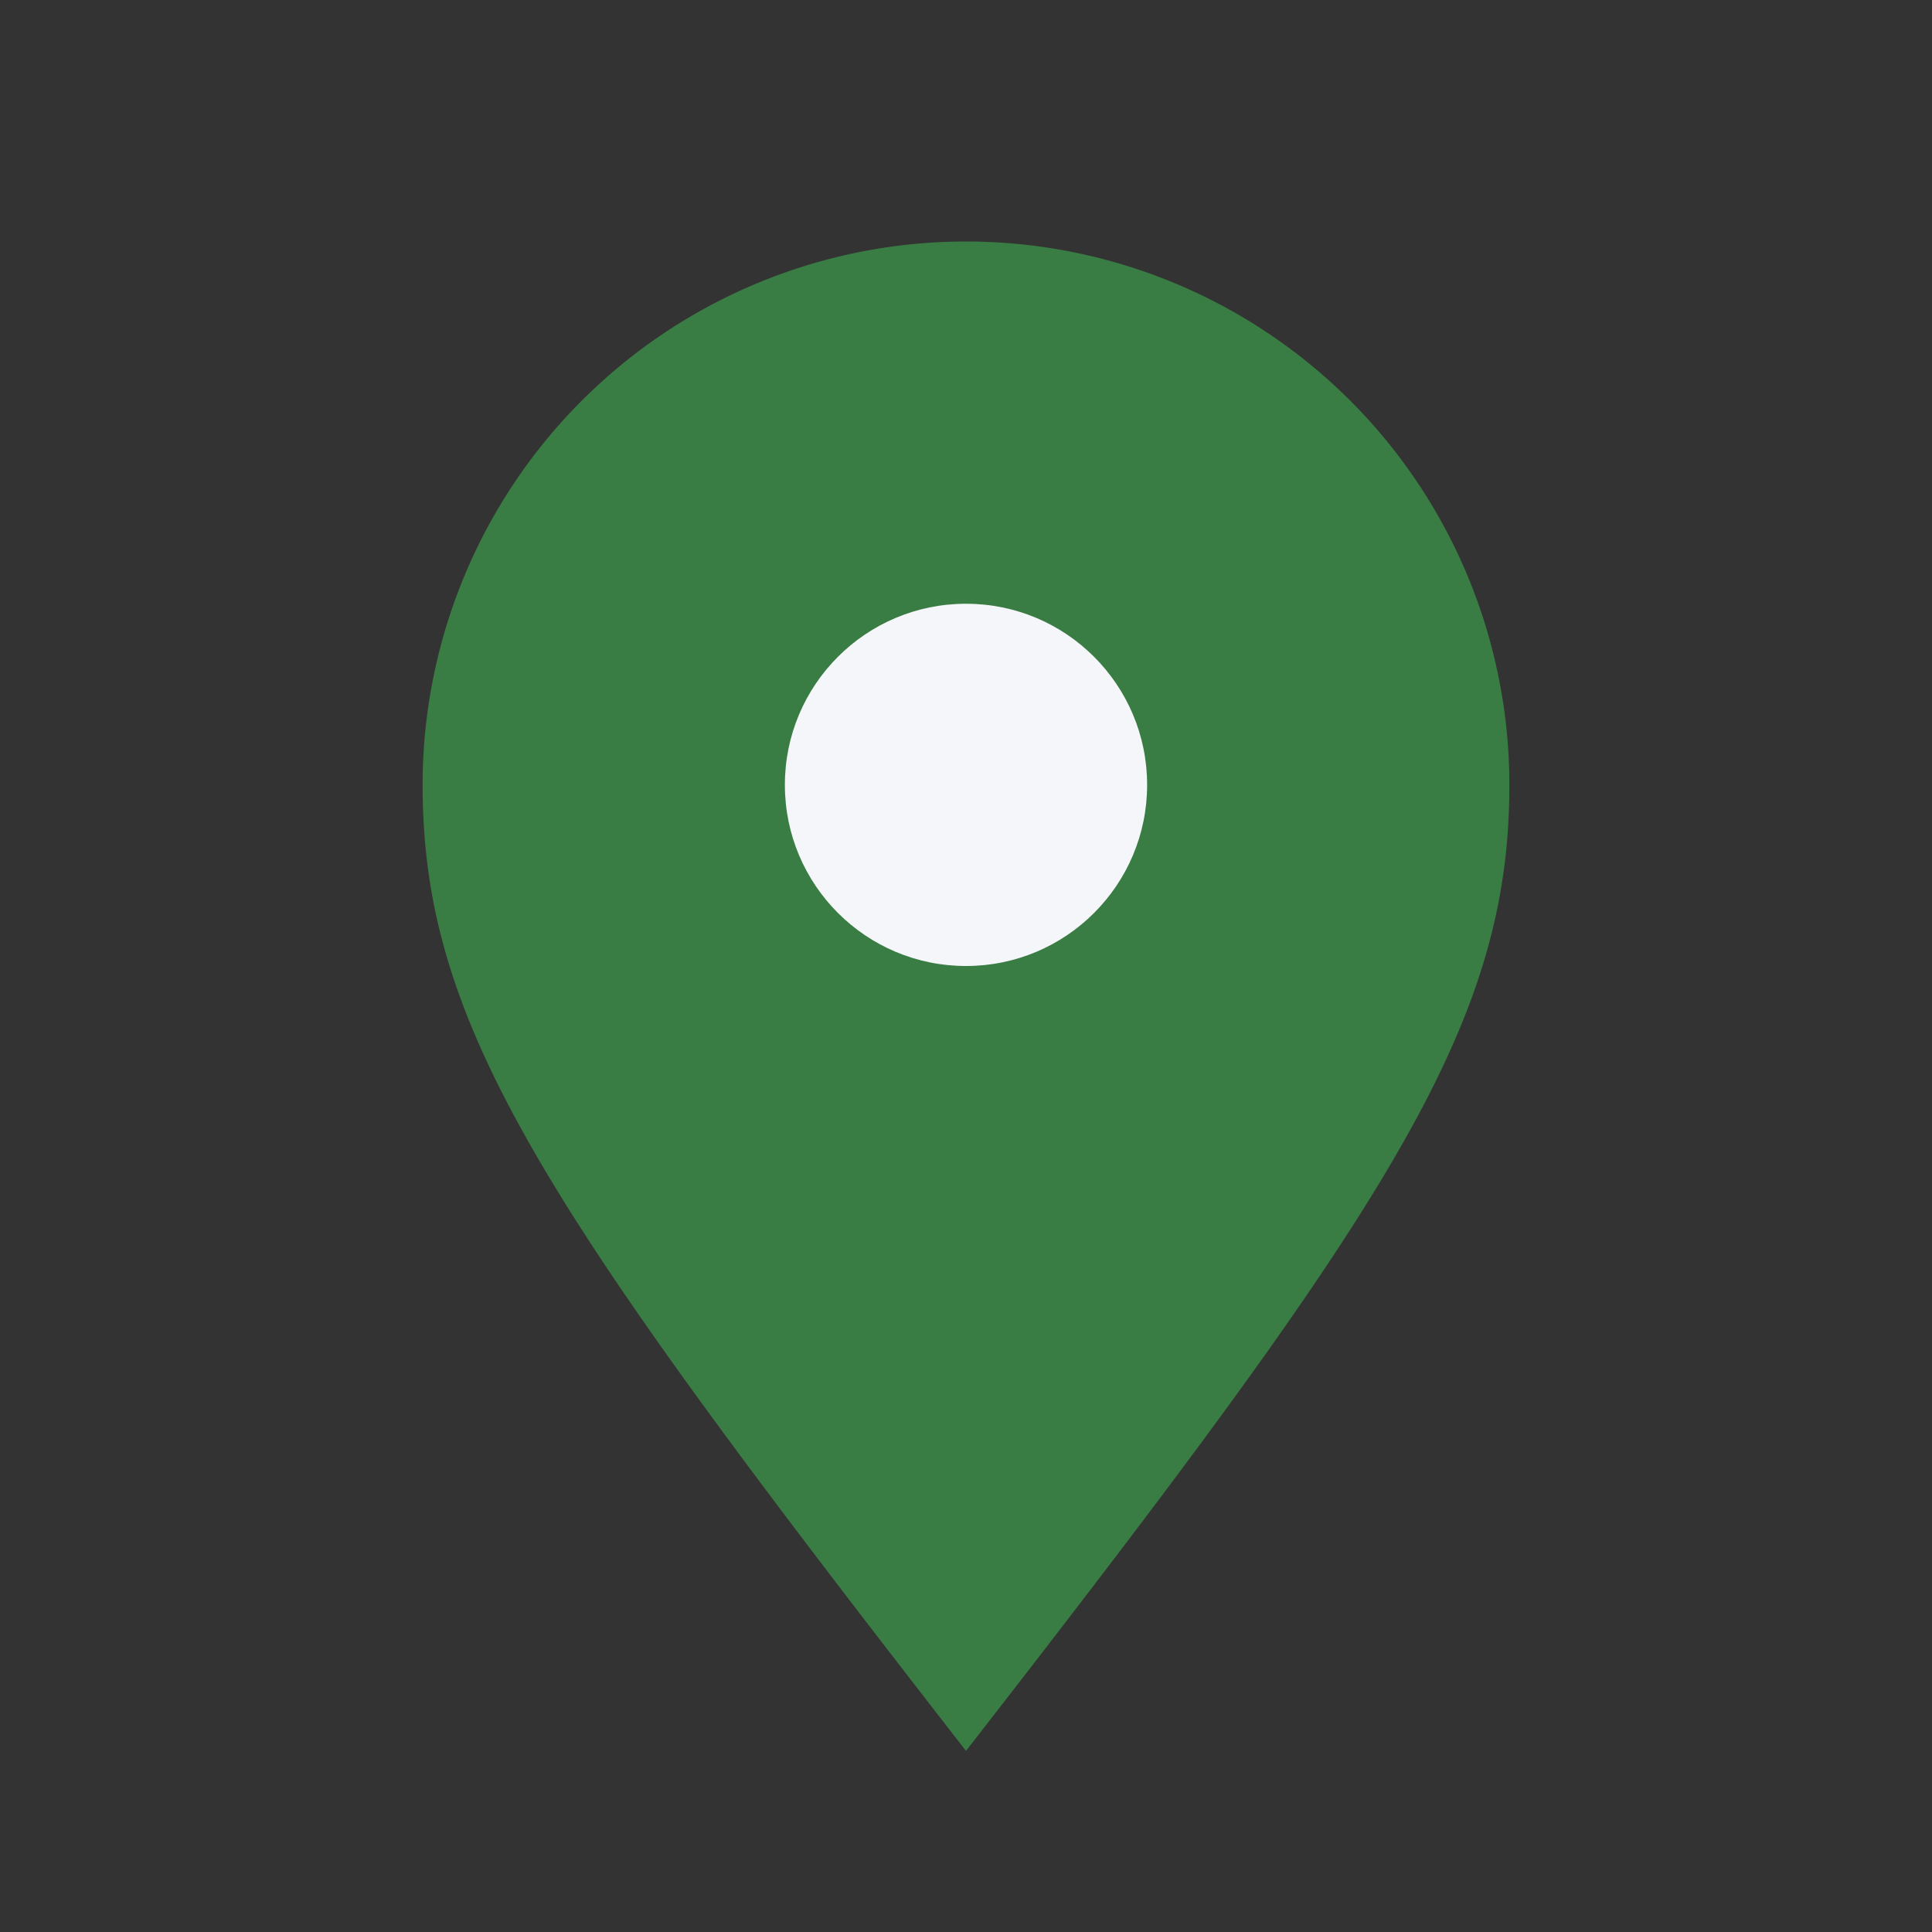
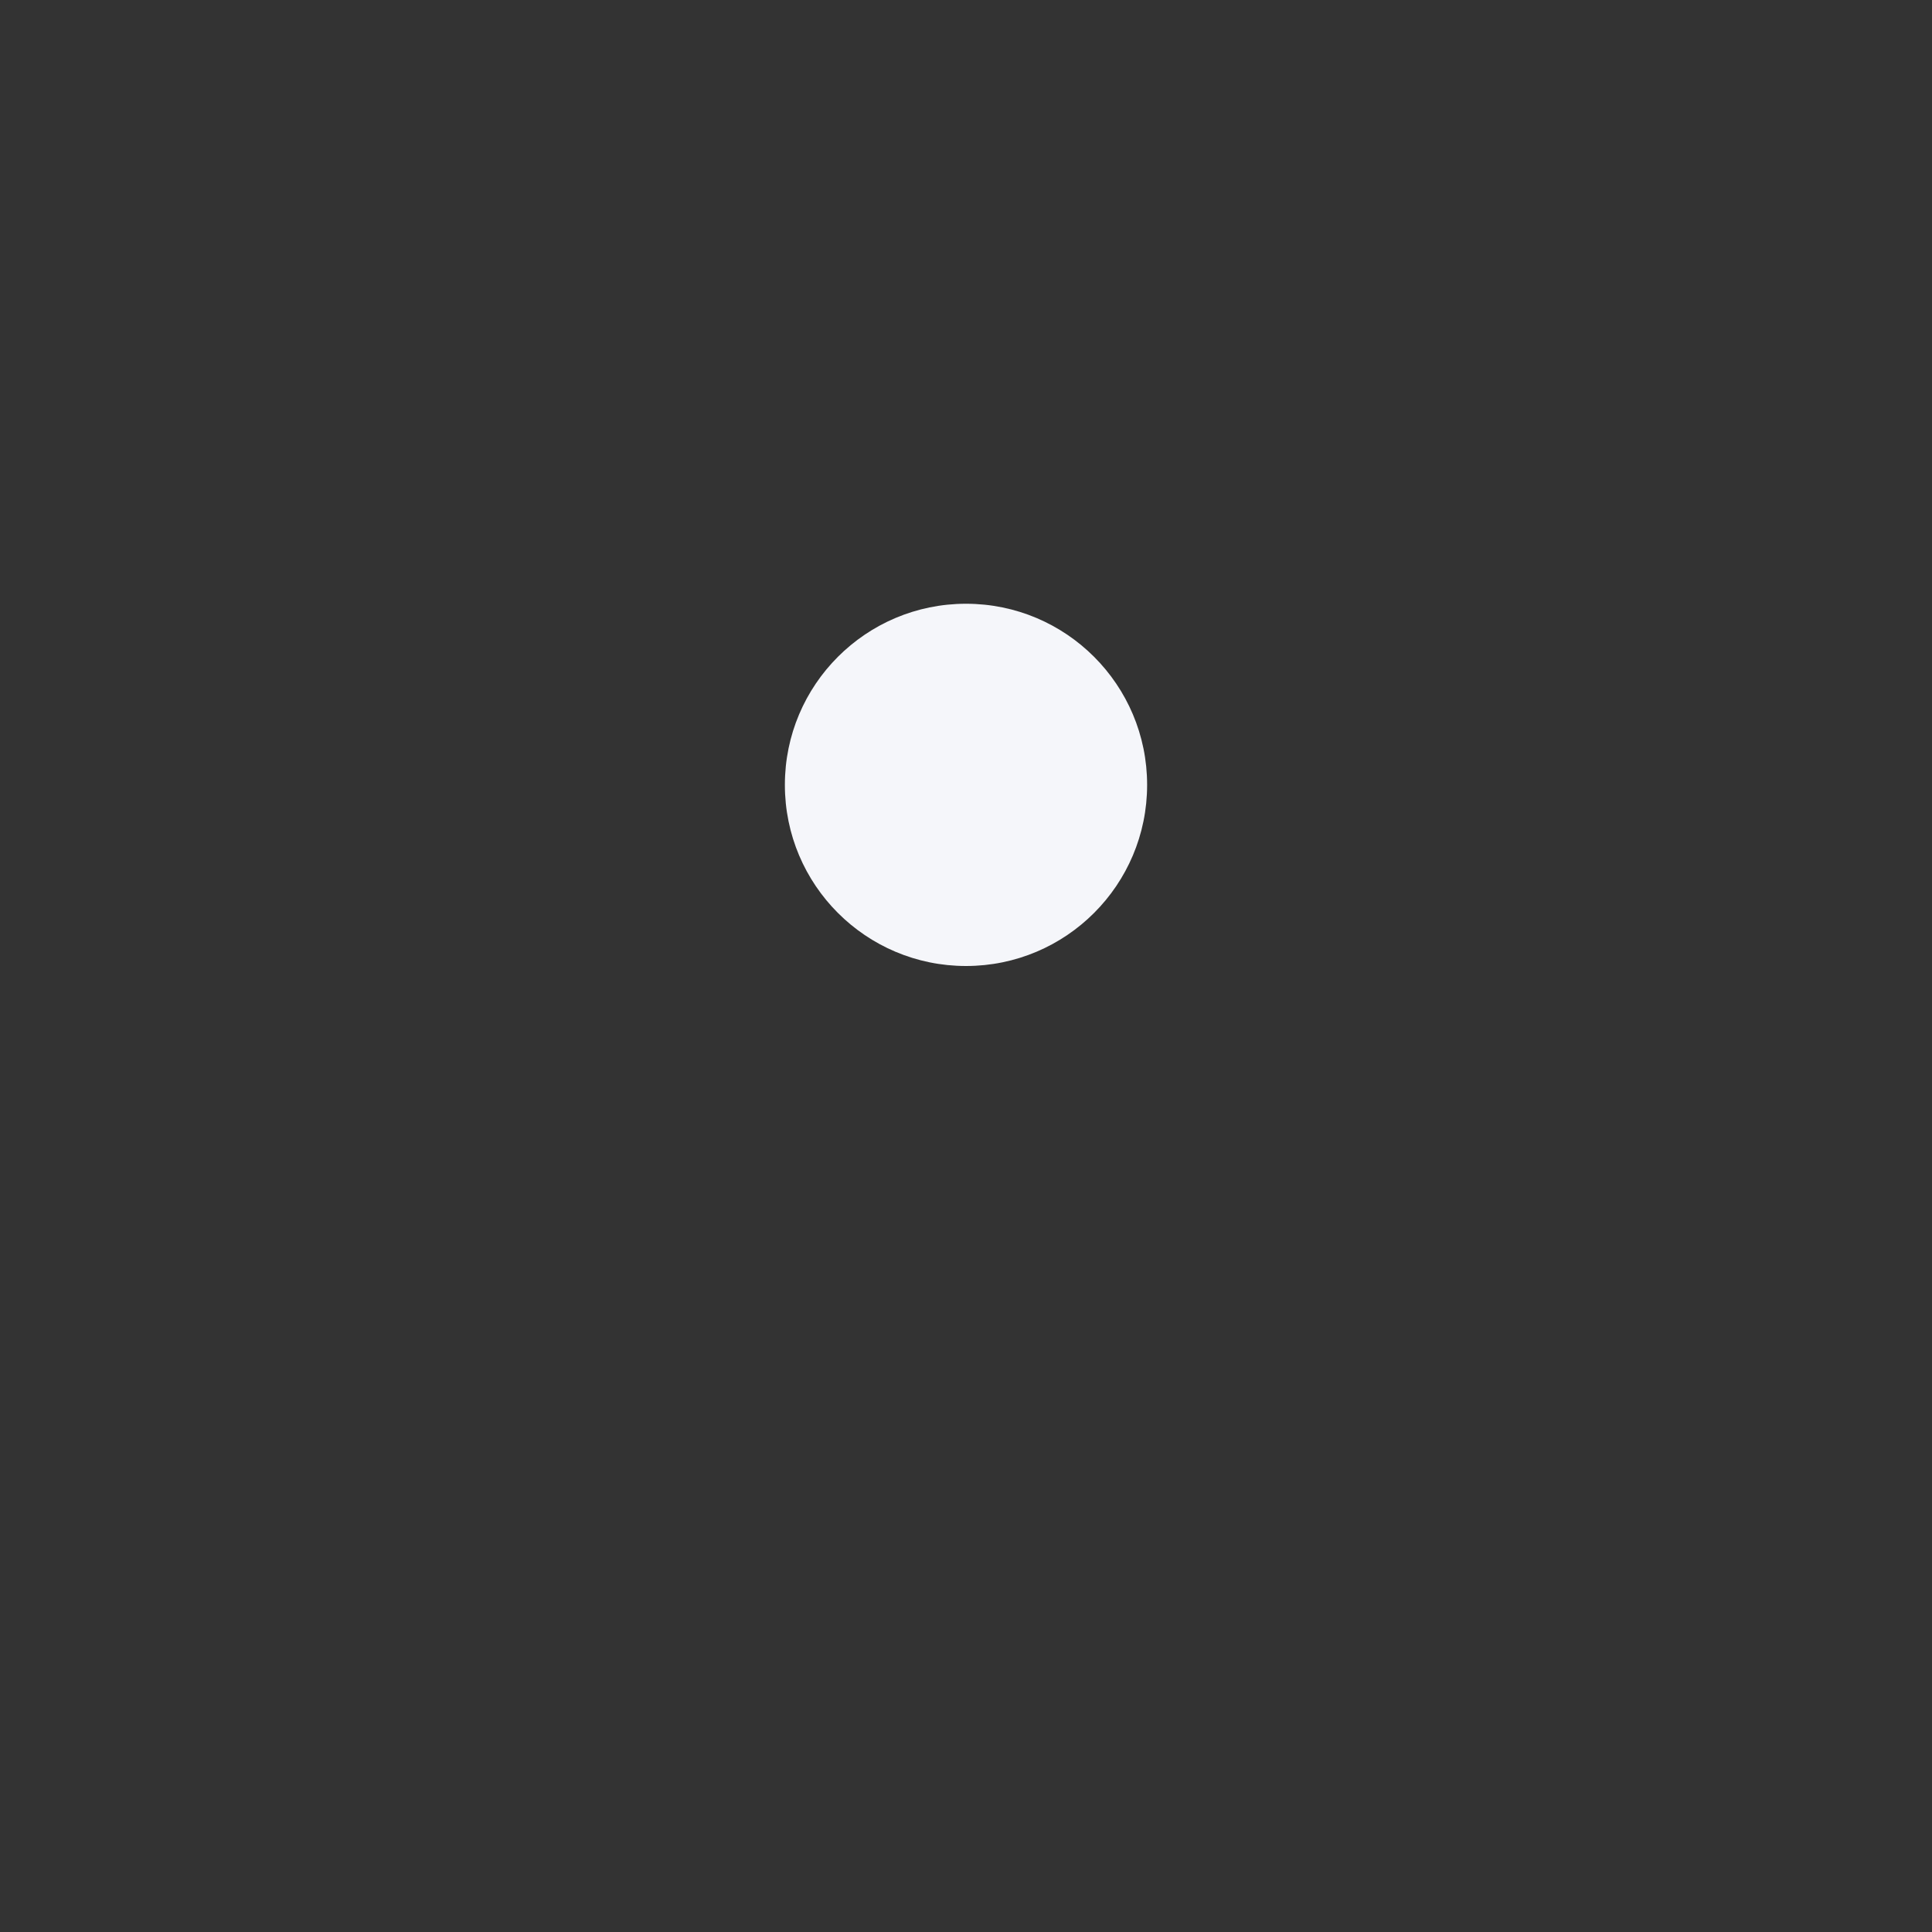
<svg xmlns="http://www.w3.org/2000/svg" width="32" height="32" viewBox="0 0 32 32">
  <rect x="0" y="0" width="32" height="32" fill="#333333" stroke="none" />
-   <path d="M16 29c-7-9-9-12-9-16a9 9 0 1 1 18 0c0 4-2 7-9 16z" fill="#3A7D44" />
  <circle cx="16" cy="13" r="3" fill="#F5F6FA" />
</svg>